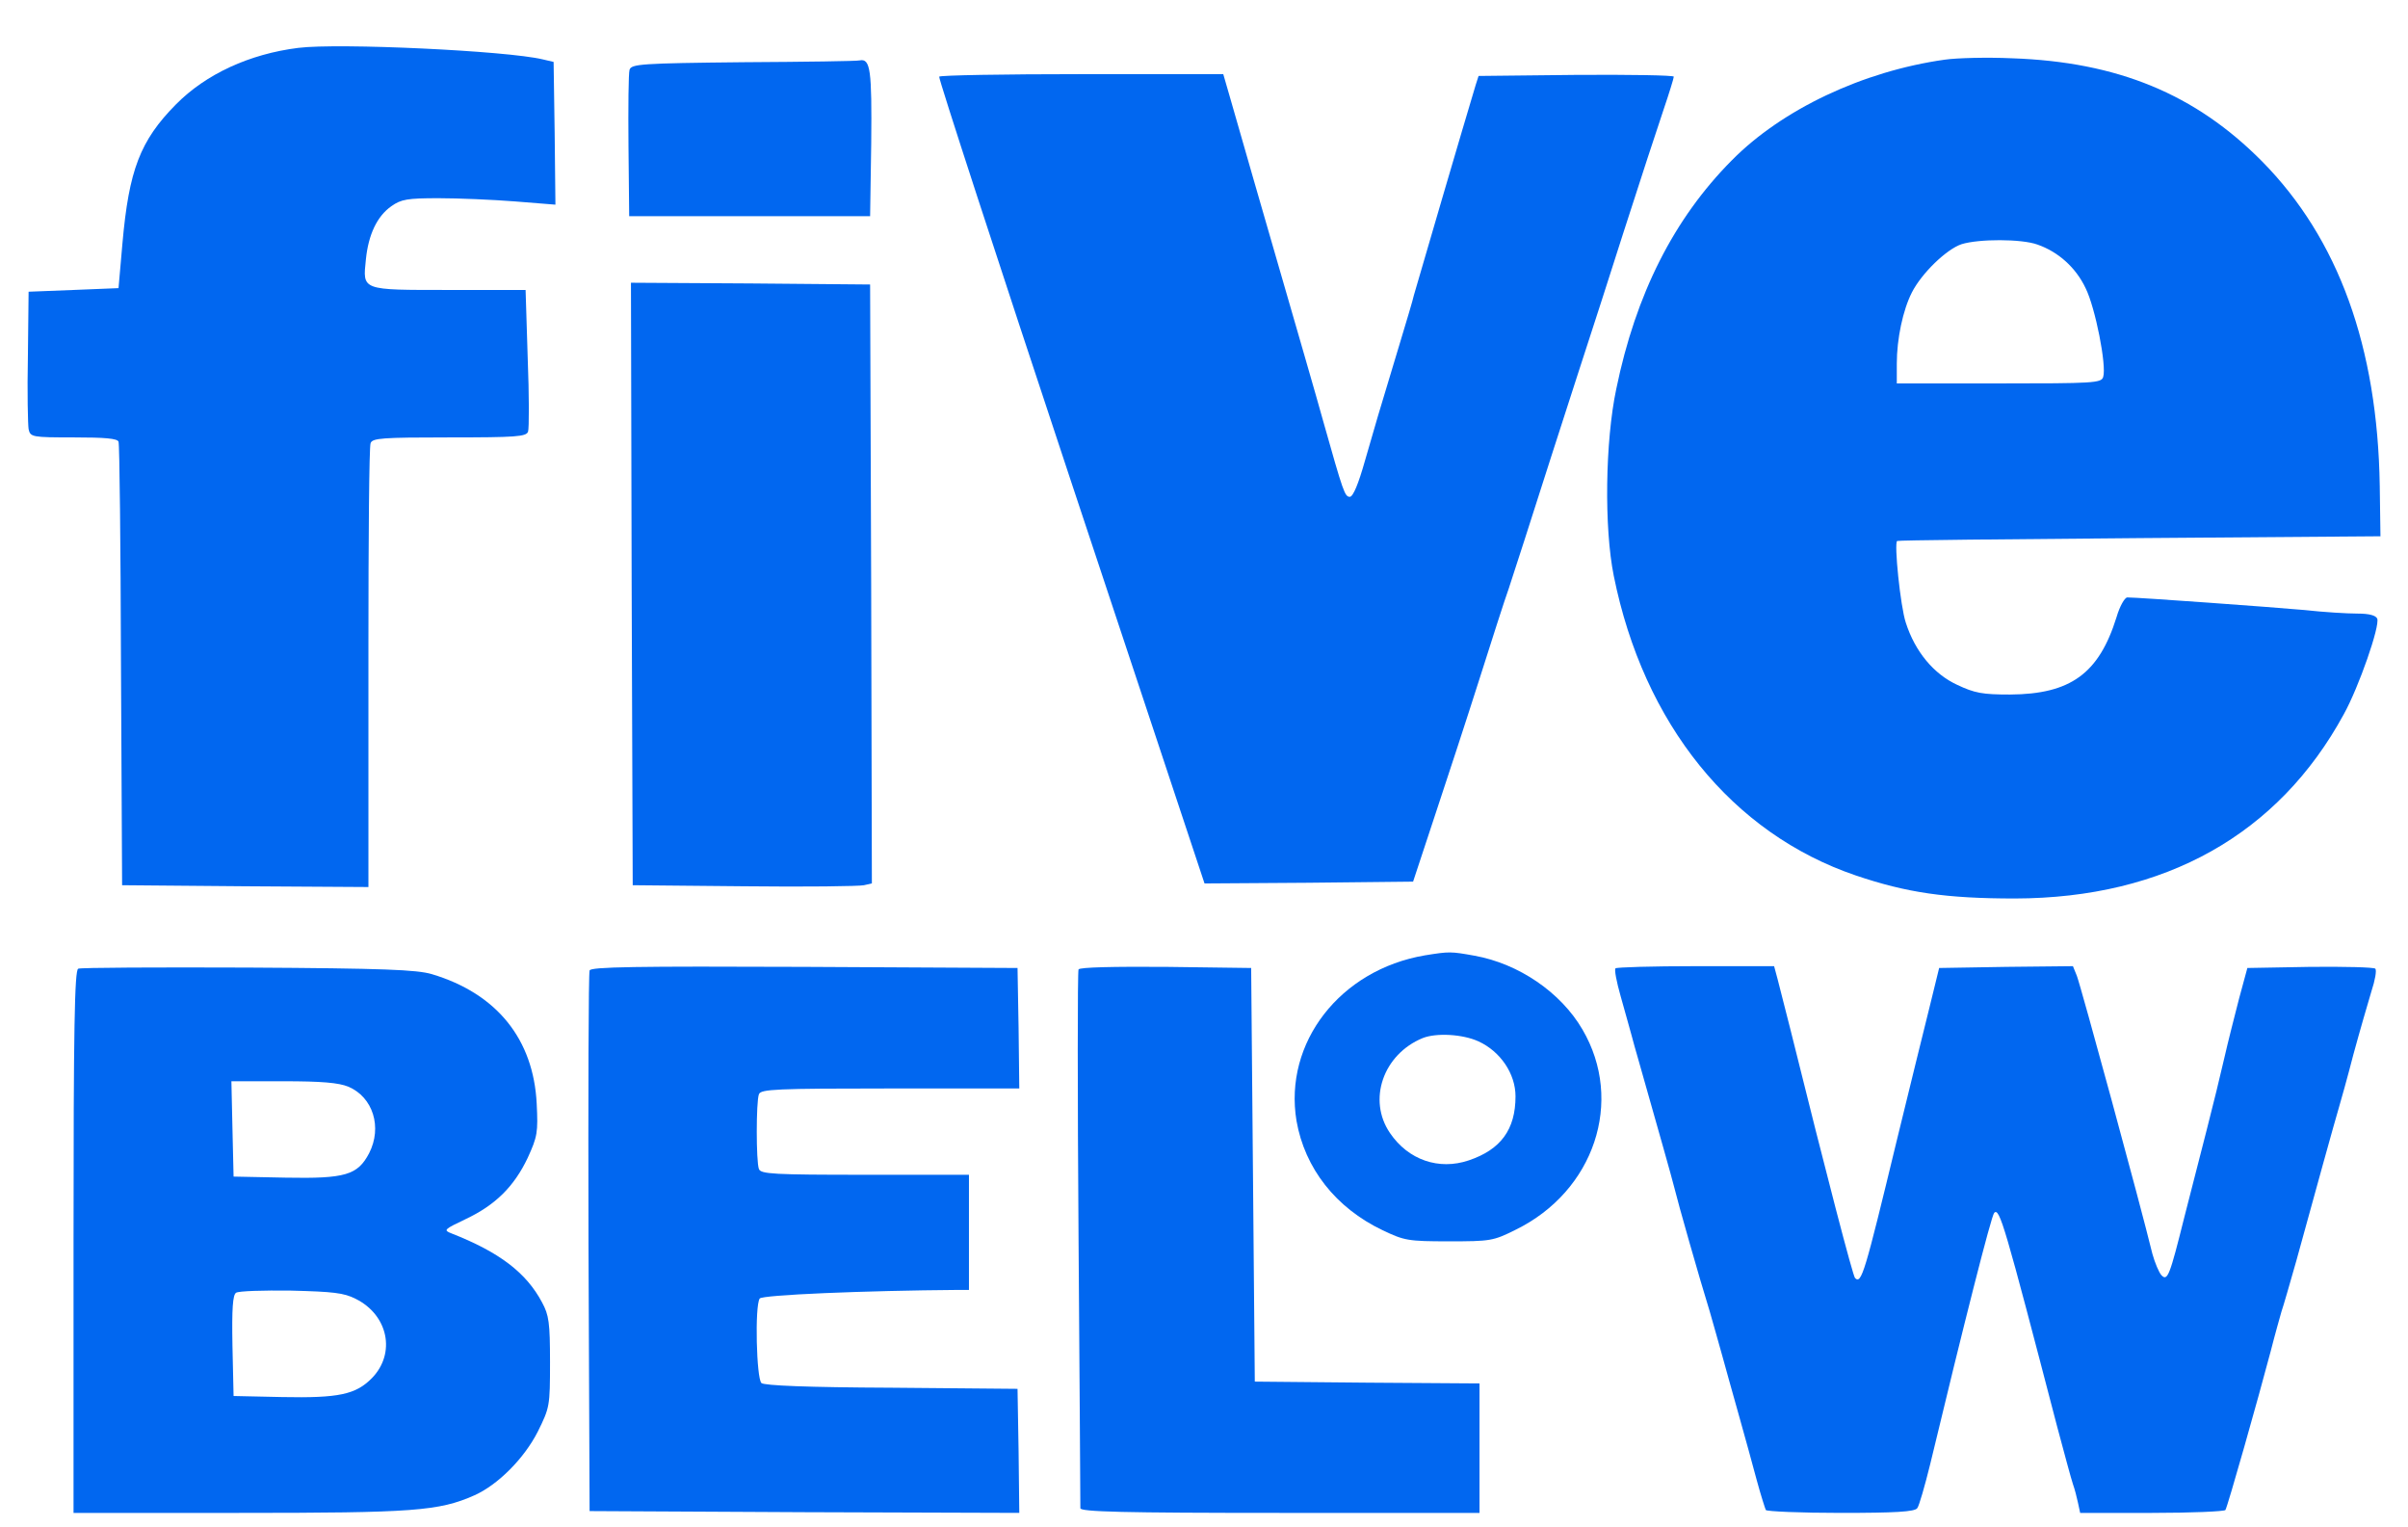
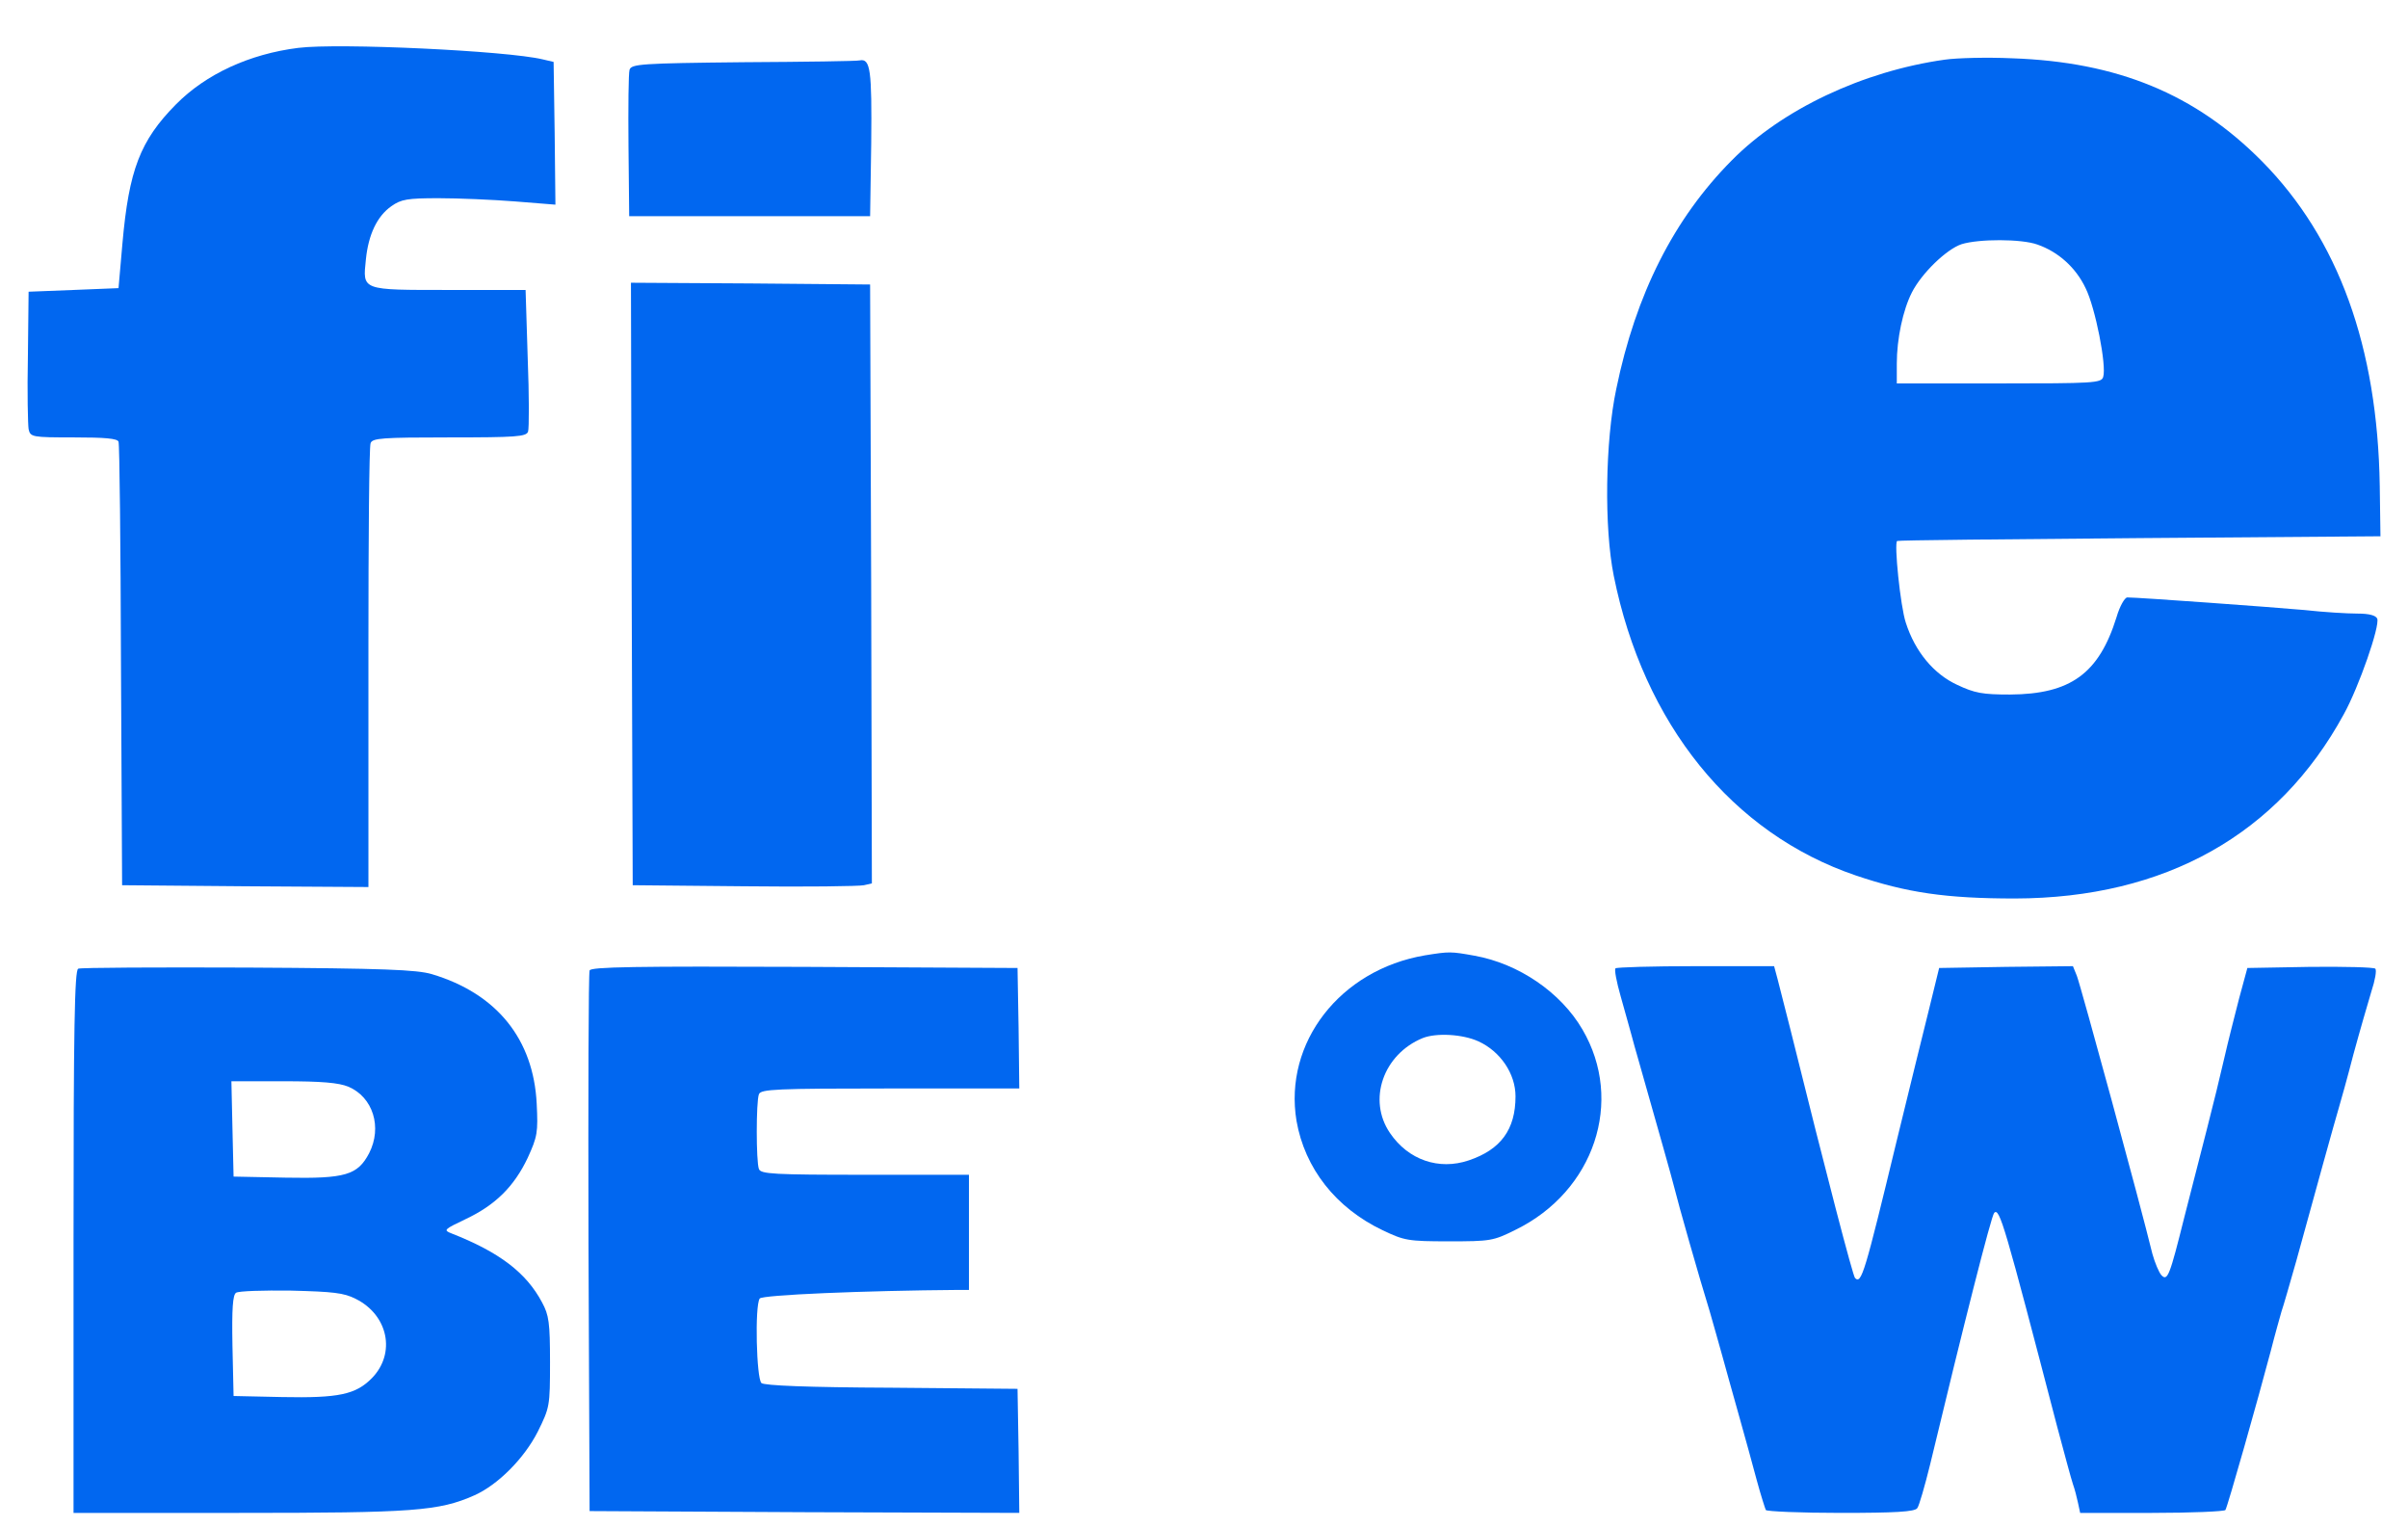
<svg xmlns="http://www.w3.org/2000/svg" width="41" height="26" viewBox="0 0 41 26" fill="none">
  <path d="M5.079 0.815C4.246 0.919 3.505 1.262 2.997 1.776C2.385 2.394 2.195 2.897 2.085 4.14L2.018 4.905L1.252 4.936L0.487 4.966L0.475 6.068C0.462 6.674 0.475 7.232 0.487 7.305C0.517 7.44 0.542 7.446 1.258 7.446C1.785 7.446 1.999 7.464 2.018 7.519C2.036 7.562 2.054 9.277 2.06 11.334L2.079 15.069L4.179 15.087L6.273 15.1V14.751C6.273 14.555 6.273 12.877 6.273 11.022C6.273 9.166 6.285 7.599 6.31 7.544C6.34 7.458 6.506 7.446 7.65 7.446C8.783 7.446 8.961 7.434 8.991 7.348C9.01 7.293 9.01 6.73 8.985 6.093L8.949 4.936H7.65C6.144 4.936 6.175 4.948 6.23 4.415C6.273 3.993 6.42 3.68 6.665 3.509C6.83 3.393 6.934 3.374 7.467 3.374C7.804 3.374 8.391 3.399 8.771 3.429L9.457 3.484L9.444 2.266L9.426 1.054L9.242 1.011C8.636 0.864 5.759 0.729 5.079 0.815Z" fill="#0167F0" />
  <path d="M33.11 1.016C31.72 1.212 30.343 1.861 29.485 2.731C28.5 3.723 27.851 5.008 27.52 6.619C27.33 7.513 27.312 8.988 27.477 9.803C27.985 12.325 29.491 14.187 31.598 14.903C32.467 15.197 33.135 15.295 34.31 15.295C36.863 15.289 38.792 14.205 39.906 12.16C40.164 11.695 40.525 10.654 40.476 10.531C40.451 10.476 40.341 10.445 40.139 10.445C39.968 10.445 39.563 10.421 39.233 10.384C38.682 10.335 36.416 10.17 36.221 10.17C36.178 10.17 36.092 10.317 36.037 10.507C35.737 11.468 35.253 11.817 34.224 11.823C33.753 11.823 33.624 11.799 33.324 11.658C32.926 11.474 32.608 11.095 32.449 10.599C32.357 10.323 32.247 9.239 32.302 9.209C32.314 9.196 34.175 9.178 36.429 9.16L40.531 9.129L40.519 8.272C40.482 5.902 39.815 4.065 38.517 2.749C37.378 1.598 36.049 1.053 34.255 0.992C33.833 0.973 33.318 0.986 33.11 1.016ZM34.69 4.163C35.045 4.286 35.345 4.555 35.51 4.904C35.676 5.235 35.871 6.227 35.81 6.417C35.78 6.521 35.645 6.527 34.035 6.527H32.296V6.19C32.296 5.768 32.4 5.278 32.553 4.978C32.718 4.653 33.141 4.243 33.398 4.157C33.692 4.065 34.42 4.065 34.69 4.163Z" fill="#0167F0" />
  <path d="M12.66 1.059C10.909 1.077 10.75 1.09 10.719 1.188C10.701 1.243 10.695 1.831 10.701 2.486L10.713 3.68H12.764H14.815L14.834 2.431C14.846 1.194 14.821 0.992 14.638 1.028C14.601 1.041 13.713 1.053 12.66 1.059Z" fill="#0167F0" />
-   <path d="M15.991 1.305C15.978 1.336 16.988 4.434 18.238 8.2L20.509 15.039L22.285 15.027L24.06 15.008L24.434 13.876C24.642 13.251 24.985 12.204 25.193 11.549C25.401 10.894 25.622 10.202 25.689 10.018C25.75 9.835 26.081 8.812 26.418 7.753C26.761 6.693 27.061 5.757 27.091 5.671C27.122 5.585 27.367 4.814 27.642 3.957C27.918 3.099 28.224 2.162 28.322 1.875C28.42 1.587 28.499 1.33 28.499 1.305C28.499 1.281 27.752 1.269 26.834 1.275L25.175 1.293L25.126 1.446C24.948 2.034 24.128 4.832 24.073 5.028C24.06 5.095 23.944 5.481 23.822 5.885C23.454 7.098 23.424 7.208 23.24 7.845C23.13 8.236 23.038 8.457 22.983 8.457C22.897 8.457 22.872 8.383 22.53 7.171C22.419 6.767 22.07 5.567 21.764 4.508C21.458 3.448 21.17 2.456 21.128 2.303C21.085 2.15 20.999 1.856 20.938 1.642L20.828 1.262H18.421C17.099 1.262 16.003 1.281 15.991 1.305Z" fill="#0167F0" />
  <path d="M10.755 9.937L10.773 15.069L12.671 15.087C13.719 15.099 14.631 15.087 14.71 15.069L14.845 15.038L14.833 9.937L14.815 4.843L12.776 4.825L10.743 4.813L10.755 9.937Z" fill="#0167F0" />
  <path d="M24.261 16.263C22.816 16.508 21.855 17.751 22.075 19.08C22.216 19.888 22.743 20.561 23.539 20.941C23.912 21.119 23.973 21.131 24.671 21.131C25.375 21.131 25.424 21.125 25.804 20.935C27.145 20.28 27.659 18.743 26.943 17.524C26.576 16.894 25.859 16.404 25.106 16.269C24.702 16.196 24.677 16.196 24.261 16.263ZM25.173 17.727C25.547 17.898 25.804 18.278 25.804 18.663C25.804 19.227 25.553 19.57 25.008 19.753C24.5 19.925 23.979 19.747 23.667 19.288C23.281 18.724 23.551 17.947 24.224 17.671C24.457 17.579 24.904 17.604 25.173 17.727Z" fill="#0167F0" />
  <path d="M1.332 16.49C1.27 16.514 1.252 17.5 1.252 21.137V25.754H4.068C7.044 25.754 7.473 25.723 8.079 25.454C8.477 25.276 8.924 24.829 9.157 24.37C9.359 23.96 9.365 23.942 9.365 23.188C9.365 22.515 9.346 22.386 9.23 22.172C8.961 21.664 8.501 21.315 7.687 20.996C7.546 20.941 7.558 20.929 7.932 20.751C8.434 20.513 8.752 20.2 8.985 19.71C9.15 19.349 9.163 19.276 9.138 18.786C9.083 17.69 8.459 16.912 7.35 16.582C7.093 16.508 6.548 16.484 4.222 16.471C2.672 16.465 1.368 16.471 1.332 16.49ZM5.93 18.498C6.352 18.676 6.511 19.19 6.285 19.631C6.089 20.004 5.881 20.066 4.864 20.047L3.977 20.029L3.958 19.215L3.94 18.406H4.822C5.477 18.406 5.764 18.431 5.93 18.498ZM6.058 22.111C6.609 22.386 6.744 23.035 6.334 23.458C6.058 23.739 5.771 23.801 4.803 23.782L3.977 23.764L3.958 22.913C3.946 22.27 3.964 22.043 4.019 22.007C4.062 21.976 4.485 21.964 4.956 21.97C5.667 21.988 5.856 22.007 6.058 22.111Z" fill="#0167F0" />
  <path d="M10.039 16.52C10.02 16.563 10.014 18.651 10.02 21.162L10.039 25.723L13.7 25.742L17.355 25.754L17.343 24.701L17.325 23.642L15.188 23.623C13.737 23.617 13.02 23.586 12.965 23.544C12.88 23.47 12.849 22.233 12.935 22.105C12.971 22.043 14.716 21.97 16.333 21.958H16.498V20.978V19.998H14.729C13.173 19.998 12.953 19.986 12.922 19.9C12.873 19.778 12.873 18.749 12.922 18.627C12.953 18.541 13.21 18.529 15.157 18.529H17.355L17.343 17.5L17.325 16.478L13.694 16.459C10.822 16.447 10.057 16.459 10.039 16.52Z" fill="#0167F0" />
-   <path d="M18.364 16.502C18.346 16.539 18.346 18.596 18.364 21.082C18.383 23.568 18.395 25.638 18.395 25.674C18.395 25.735 19.118 25.754 21.793 25.754H25.191V24.652V23.55L23.281 23.537L21.365 23.519L21.334 19.998L21.303 16.478L19.852 16.459C18.958 16.453 18.389 16.465 18.364 16.502Z" fill="#0167F0" />
  <path d="M27.507 16.484C27.483 16.502 27.525 16.716 27.593 16.955C27.66 17.2 27.746 17.494 27.776 17.61C27.807 17.727 27.856 17.904 27.887 18.008C28.266 19.343 28.456 20.011 28.505 20.206C28.572 20.482 28.927 21.731 29.111 22.325C29.172 22.546 29.27 22.876 29.319 23.06C29.368 23.244 29.497 23.697 29.601 24.07C29.705 24.438 29.846 24.952 29.913 25.203C29.981 25.454 30.054 25.68 30.066 25.705C30.085 25.729 30.66 25.754 31.34 25.754C32.264 25.754 32.601 25.735 32.644 25.674C32.675 25.638 32.773 25.295 32.864 24.927C33.434 22.552 33.905 20.696 33.954 20.647C34.046 20.549 34.132 20.855 35.026 24.284C35.148 24.738 35.265 25.178 35.295 25.264C35.326 25.35 35.362 25.491 35.381 25.582L35.418 25.754H36.642C37.31 25.754 37.873 25.729 37.891 25.705C37.928 25.65 38.448 23.813 38.663 22.999C38.736 22.711 38.822 22.411 38.846 22.325C38.877 22.239 38.987 21.854 39.097 21.468C39.398 20.372 39.759 19.068 39.82 18.866C39.851 18.762 39.967 18.351 40.071 17.947C40.181 17.543 40.322 17.059 40.377 16.876C40.438 16.692 40.469 16.52 40.444 16.49C40.42 16.465 39.918 16.453 39.33 16.459L38.265 16.478L38.124 16.998C38.05 17.286 37.934 17.739 37.873 18.008C37.812 18.278 37.677 18.829 37.573 19.233C37.469 19.637 37.297 20.305 37.193 20.715C36.942 21.719 36.906 21.817 36.801 21.707C36.758 21.658 36.691 21.498 36.648 21.345C36.44 20.488 35.43 16.79 35.362 16.612L35.295 16.447L34.156 16.459L33.017 16.478L32.852 17.151C32.76 17.518 32.509 18.541 32.295 19.417C31.75 21.67 31.695 21.866 31.585 21.756C31.548 21.719 31.107 20.035 30.483 17.518C30.397 17.182 30.299 16.802 30.268 16.674L30.207 16.447H28.872C28.138 16.447 27.525 16.465 27.507 16.484Z" fill="#0167F0" />
</svg>